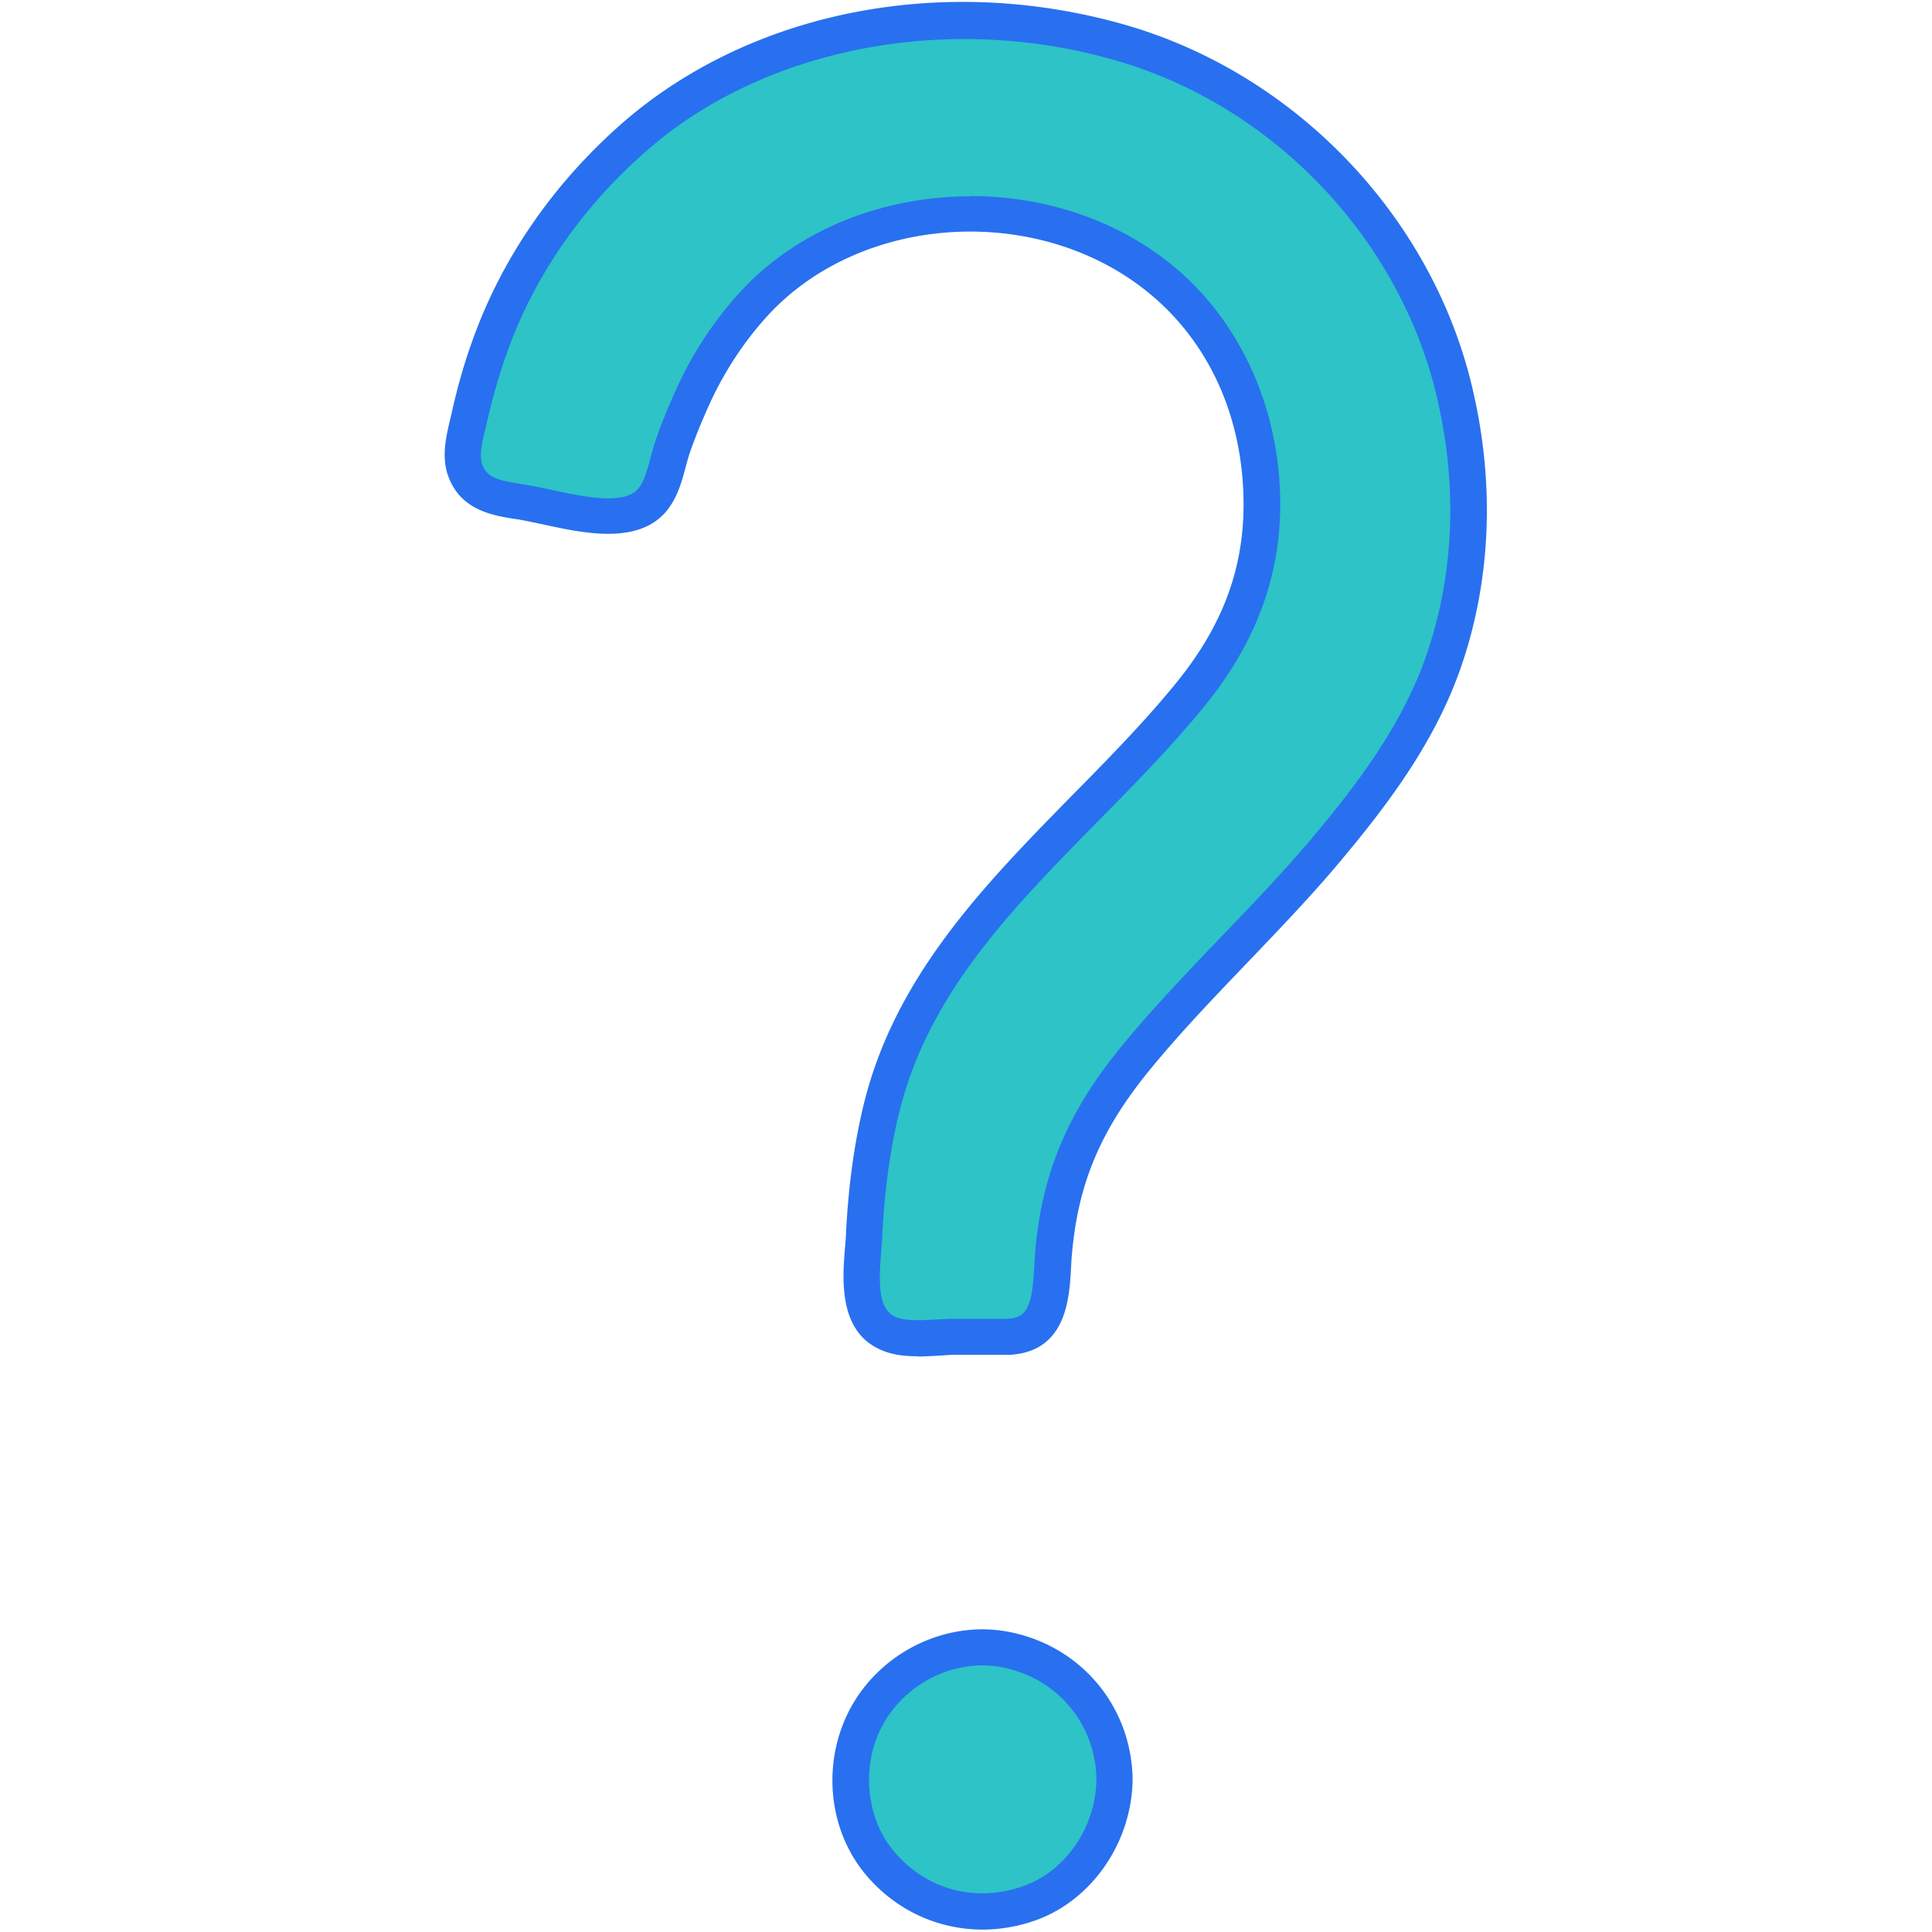
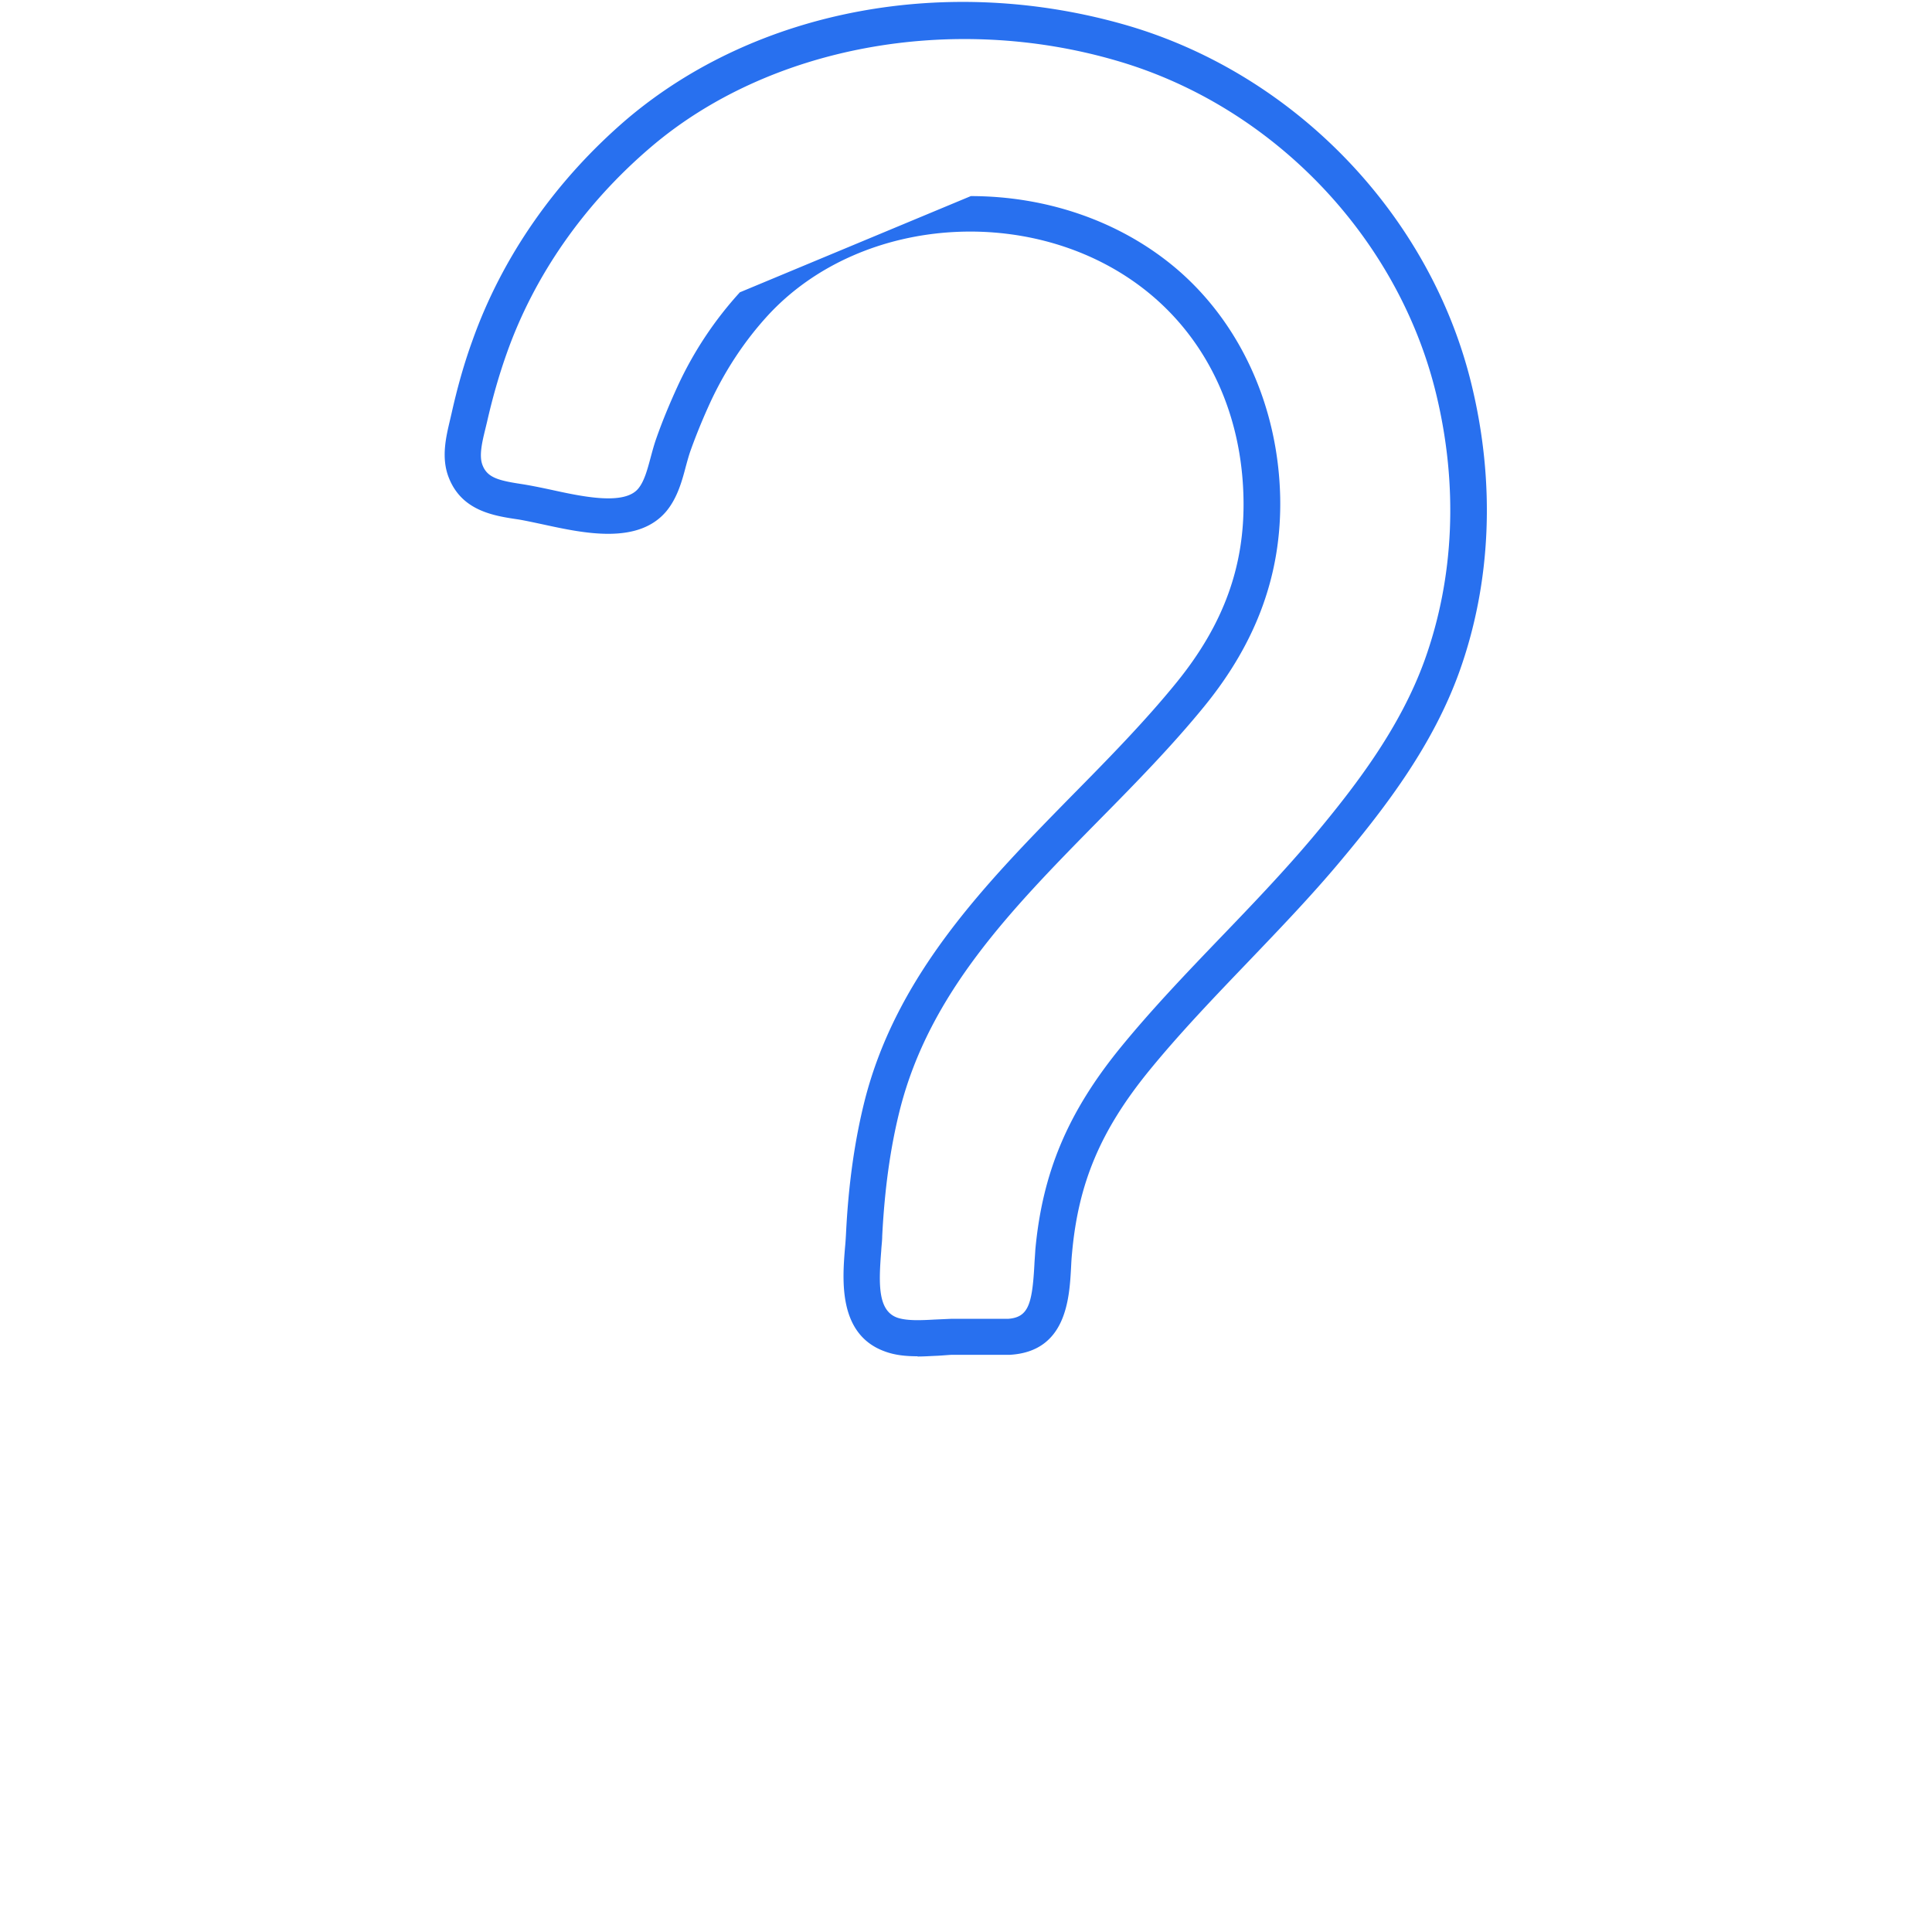
<svg xmlns="http://www.w3.org/2000/svg" width="80" height="80" fill="none">
-   <path d="M31.23 12.59c4.28-4.67 12.17-4.97 16.96-.93 2.65 2.23 4 5.52 4.07 8.95.06 3.14-1.01 5.75-2.95 8.14-4.47 5.49-10.96 9.83-12.77 17.03-.44 1.76-.66 3.56-.75 5.38-.07 1.31-.51 3.52 1.11 4.11.73.26 1.72.1 2.48.1.79 0 1.58 0 2.37-.01 1.94-.11 1.75-2.09 1.88-3.52.29-3.17 1.35-5.5 3.35-7.95 2.48-3.05 5.43-5.69 7.95-8.71 1.92-2.29 3.76-4.75 4.78-7.58 1.33-3.67 1.41-7.71.49-11.5-1.65-6.77-7.03-12.35-13.71-14.3C39.77-.17 31.87.91 26.47 5.54c-2.77 2.37-4.95 5.41-6.17 8.85-.34.95-.61 1.92-.83 2.91-.16.71-.43 1.53-.15 2.23.39 1 1.37 1.13 2.3 1.27 1.52.22 4.33 1.25 5.44-.09.5-.61.6-1.54.86-2.27s.55-1.44.88-2.14c.63-1.34 1.45-2.61 2.45-3.7l-.02-.01Z" fill="#2DC3C7" />
-   <path d="M37.99 56.16c-.46 0-.92-.04-1.35-.2-1.94-.7-1.76-2.96-1.65-4.3.02-.2.03-.38.04-.55.1-2.07.36-3.88.77-5.52 1.33-5.26 5.04-9.03 8.62-12.68 1.47-1.49 2.99-3.04 4.29-4.64 1.96-2.41 2.84-4.84 2.78-7.65-.07-3.4-1.42-6.38-3.8-8.39-4.55-3.84-11.99-3.44-15.92.86-.92 1.01-1.71 2.19-2.33 3.51-.31.67-.6 1.37-.85 2.07-.07.2-.13.42-.19.64-.16.61-.35 1.3-.8 1.85-1.17 1.41-3.43.92-5.09.56-.38-.08-.74-.16-1.04-.21-1.02-.15-2.35-.35-2.89-1.74-.32-.82-.11-1.68.05-2.36l.07-.3c.23-1.03.51-2.04.86-3 1.23-3.47 3.44-6.64 6.39-9.17C31.32.38 39.26-1.11 46.7 1.06c6.95 2.04 12.53 7.86 14.23 14.85 1 4.1.82 8.23-.51 11.93-1.09 3.01-3 5.53-4.91 7.81-1.22 1.46-2.55 2.84-3.83 4.18-1.39 1.45-2.83 2.95-4.11 4.52-1.99 2.45-2.92 4.63-3.18 7.55-.02.19-.03.39-.04.59-.07 1.3-.2 3.48-2.54 3.61H39.4c-.19.01-.39.03-.6.04-.26.01-.53.03-.8.03l-.01-.01ZM40.2 8.12c3.05 0 6.1.98 8.47 2.97 2.68 2.26 4.26 5.73 4.34 9.51.06 3.14-.96 5.96-3.12 8.62-1.35 1.66-2.89 3.23-4.39 4.75-3.61 3.67-7.01 7.13-8.24 11.99-.39 1.55-.63 3.26-.73 5.23 0 .19-.03.39-.04.6-.11 1.39-.14 2.48.66 2.77.4.14 1.01.11 1.55.08l.67-.03h2.37c.83-.06 1-.58 1.09-2.21.01-.22.03-.44.04-.64.29-3.19 1.34-5.69 3.51-8.36 1.32-1.62 2.78-3.14 4.19-4.61 1.27-1.32 2.58-2.69 3.77-4.1 1.82-2.17 3.64-4.56 4.65-7.35 1.23-3.42 1.4-7.25.47-11.06-1.58-6.47-6.75-11.88-13.2-13.76-6.85-2.01-14.44-.6-19.33 3.59-2.75 2.35-4.81 5.3-5.95 8.53-.32.9-.59 1.85-.81 2.82l-.08.33c-.13.53-.26 1.09-.11 1.47.2.52.66.64 1.66.79.37.06.76.14 1.18.23 1.28.28 3.03.66 3.61-.05.25-.3.38-.8.51-1.28.07-.26.14-.52.22-.75.26-.75.57-1.49.9-2.21a15.23 15.23 0 0 1 2.58-3.89c2.4-2.62 5.96-3.97 9.53-3.97l.03-.01Z" fill="#2870EF" />
-   <path d="M41.58 68.29c-2.15-.39-4.47.7-5.6 2.62-1.14 1.93-.96 4.51.43 6.2 1.54 1.87 3.97 2.51 6.24 1.69 2.09-.75 3.48-2.9 3.5-5.14a5.526 5.526 0 0 0-4.57-5.37Z" fill="#2DC3C7" />
-   <path d="M40.69 79.9c-1.86 0-3.63-.81-4.87-2.31-1.6-1.94-1.8-4.84-.49-7.06 1.3-2.2 3.91-3.42 6.38-2.97 3 .55 5.13 3.05 5.19 6.09-.02 2.62-1.67 5.02-4 5.86-.73.26-1.48.39-2.21.39Zm-.01-10.94c-1.61 0-3.2.89-4.05 2.33-.98 1.65-.83 3.9.36 5.34 1.34 1.62 3.41 2.18 5.41 1.46 1.75-.63 2.99-2.46 3-4.44-.04-2.3-1.67-4.21-3.96-4.62a3.94 3.94 0 0 0-.77-.07h.01Z" fill="#2870EF" />
+   <path d="M37.99 56.16c-.46 0-.92-.04-1.35-.2-1.94-.7-1.76-2.96-1.65-4.3.02-.2.03-.38.04-.55.1-2.07.36-3.88.77-5.52 1.33-5.26 5.04-9.03 8.62-12.68 1.47-1.49 2.99-3.04 4.29-4.64 1.96-2.41 2.84-4.84 2.78-7.65-.07-3.4-1.42-6.38-3.8-8.39-4.55-3.84-11.99-3.44-15.92.86-.92 1.01-1.71 2.19-2.33 3.51-.31.67-.6 1.37-.85 2.07-.07.2-.13.42-.19.64-.16.61-.35 1.3-.8 1.85-1.17 1.41-3.43.92-5.09.56-.38-.08-.74-.16-1.04-.21-1.02-.15-2.35-.35-2.89-1.74-.32-.82-.11-1.68.05-2.36l.07-.3c.23-1.03.51-2.04.86-3 1.23-3.47 3.44-6.64 6.39-9.17C31.32.38 39.26-1.11 46.7 1.06c6.95 2.04 12.53 7.86 14.23 14.85 1 4.1.82 8.23-.51 11.93-1.09 3.01-3 5.53-4.91 7.81-1.22 1.46-2.55 2.84-3.83 4.18-1.39 1.45-2.83 2.95-4.11 4.52-1.99 2.45-2.92 4.63-3.18 7.55-.02.19-.03.39-.04.59-.07 1.3-.2 3.48-2.54 3.61H39.4c-.19.01-.39.03-.6.04-.26.01-.53.03-.8.03l-.01-.01ZM40.2 8.12c3.05 0 6.1.98 8.47 2.97 2.68 2.26 4.26 5.73 4.34 9.51.06 3.14-.96 5.96-3.12 8.62-1.35 1.66-2.89 3.23-4.39 4.75-3.61 3.67-7.01 7.13-8.24 11.99-.39 1.55-.63 3.26-.73 5.23 0 .19-.03.39-.04.6-.11 1.39-.14 2.48.66 2.77.4.14 1.01.11 1.55.08l.67-.03h2.37c.83-.06 1-.58 1.09-2.21.01-.22.03-.44.04-.64.29-3.19 1.34-5.69 3.51-8.36 1.32-1.62 2.78-3.14 4.19-4.61 1.27-1.32 2.58-2.69 3.77-4.1 1.82-2.17 3.64-4.56 4.65-7.35 1.23-3.42 1.4-7.25.47-11.06-1.58-6.47-6.75-11.88-13.2-13.76-6.85-2.01-14.44-.6-19.33 3.59-2.75 2.35-4.81 5.3-5.95 8.53-.32.9-.59 1.85-.81 2.82l-.08.33c-.13.53-.26 1.09-.11 1.47.2.52.66.64 1.66.79.37.06.76.14 1.18.23 1.28.28 3.03.66 3.61-.05.25-.3.38-.8.51-1.28.07-.26.14-.52.22-.75.26-.75.57-1.49.9-2.21a15.23 15.23 0 0 1 2.58-3.89l.03-.01Z" fill="#2870EF" />
</svg>